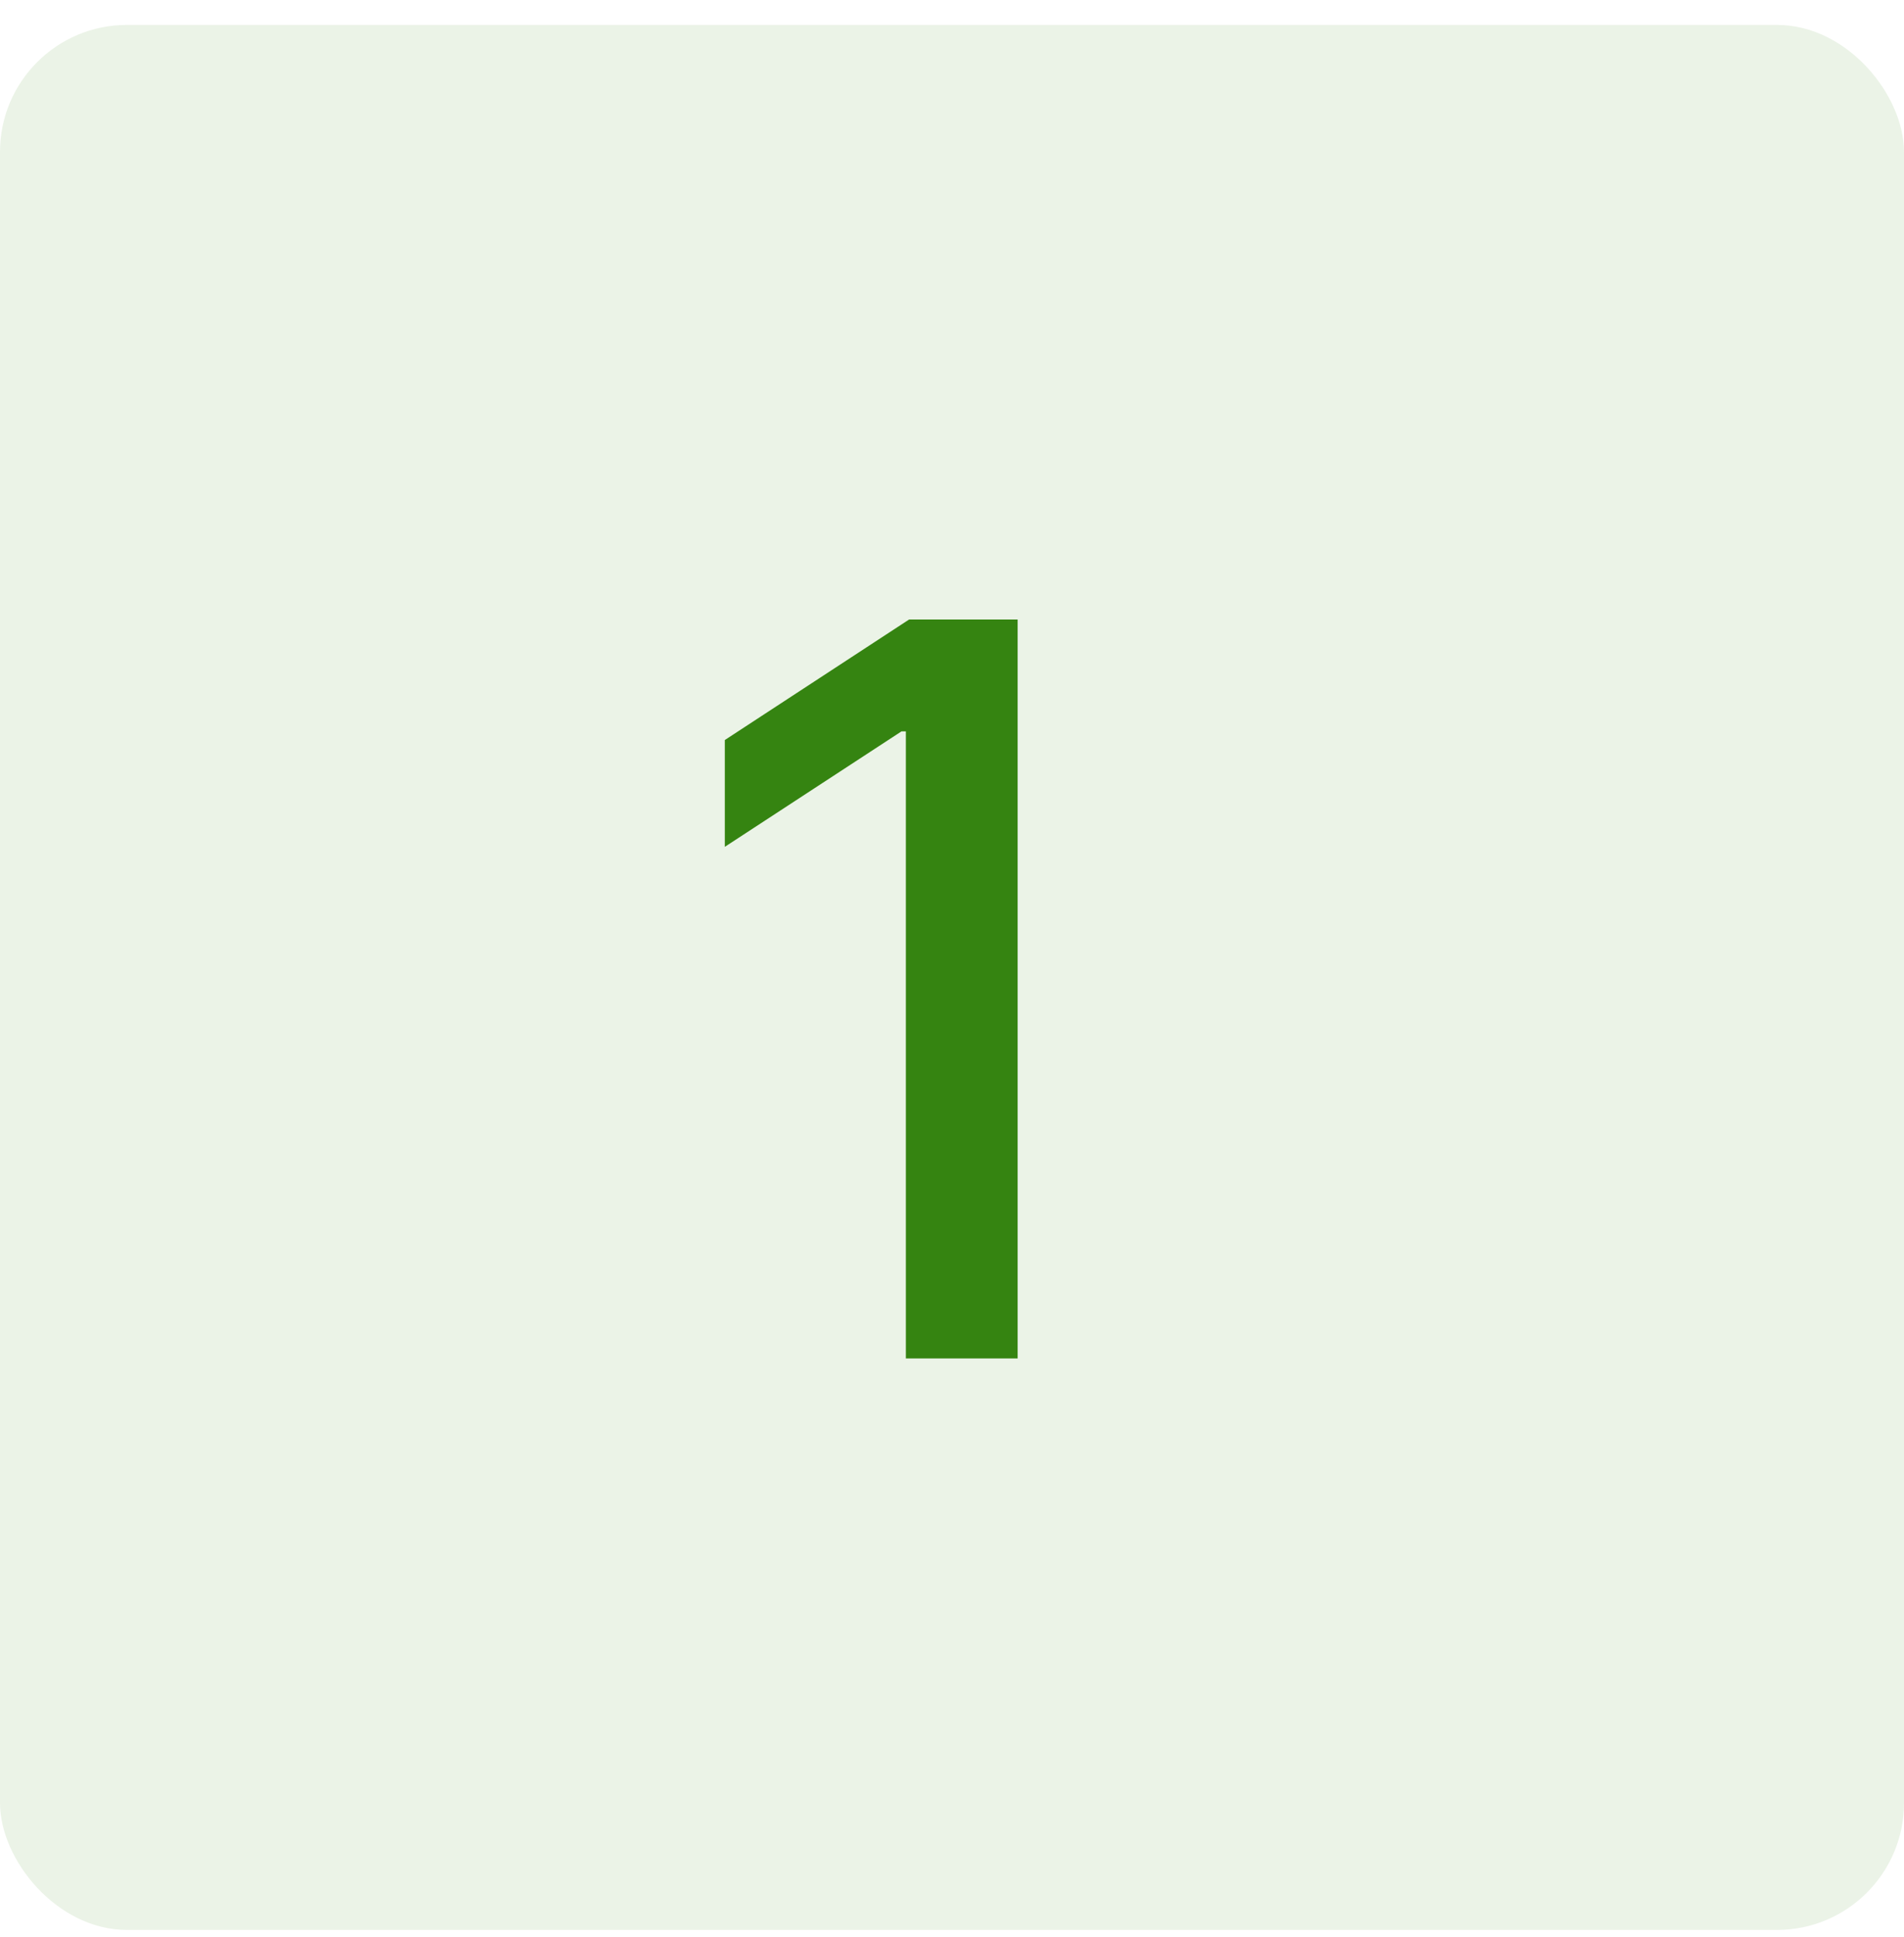
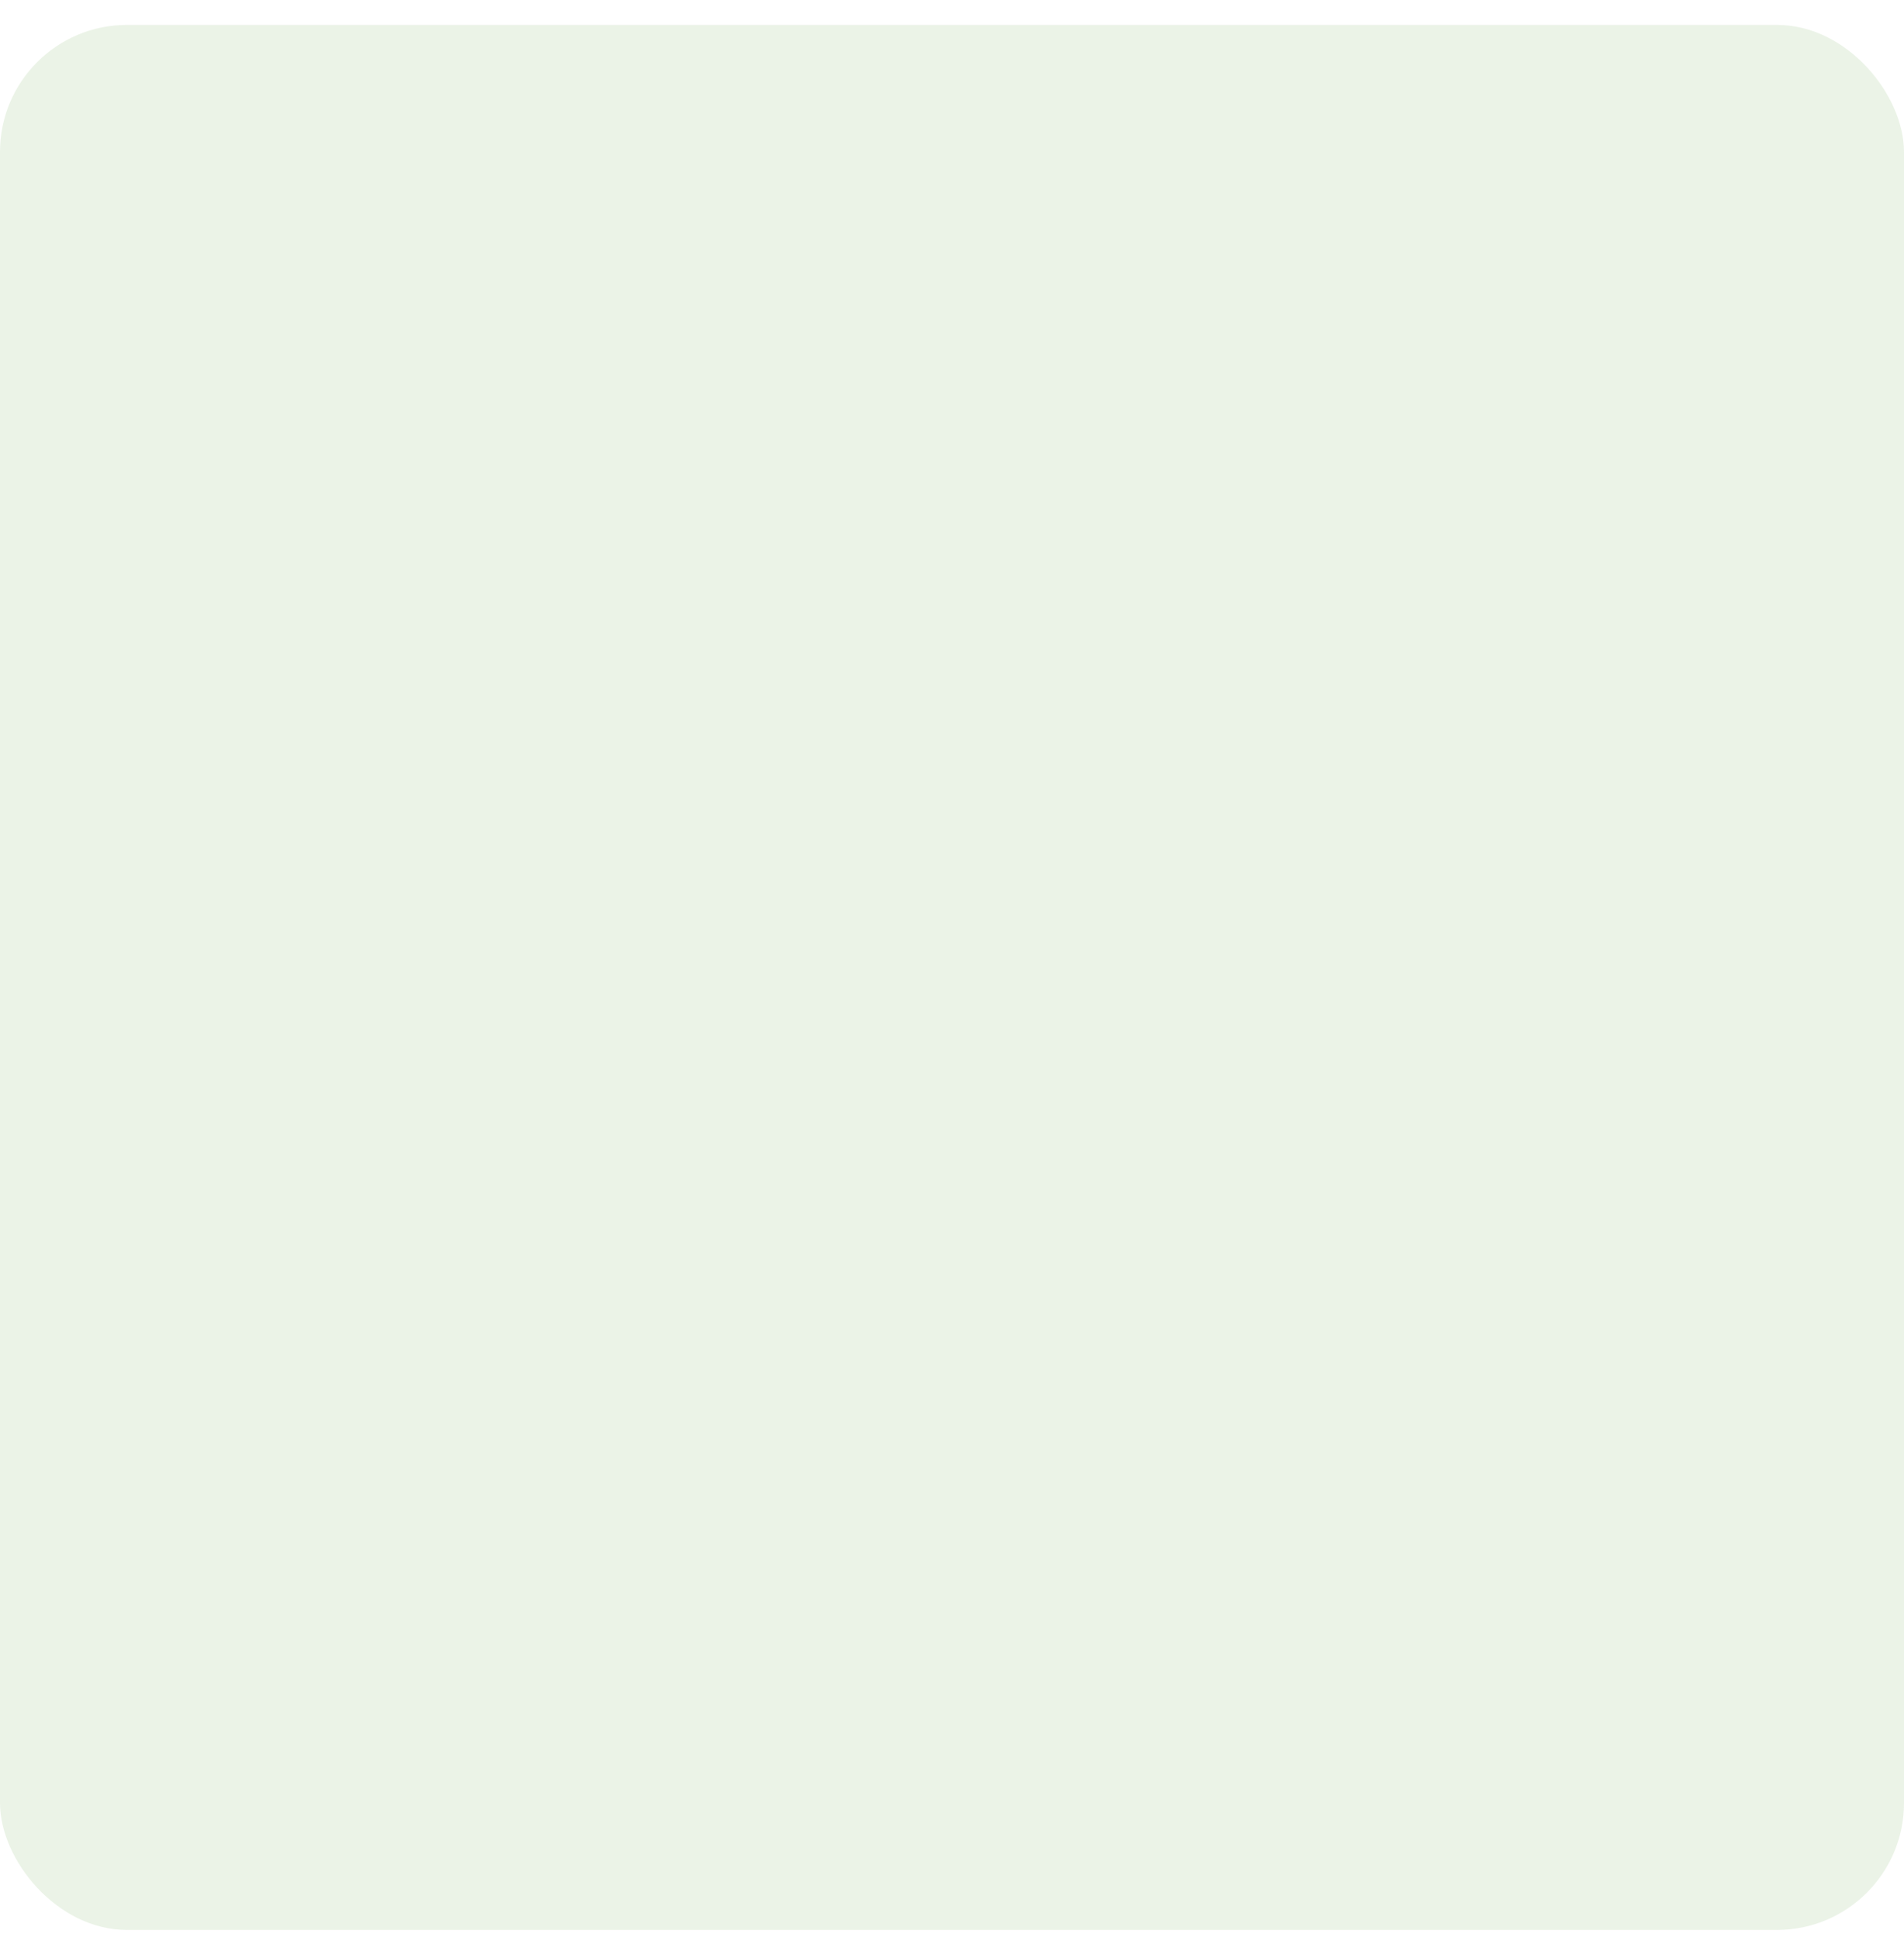
<svg xmlns="http://www.w3.org/2000/svg" width="60" height="61" viewBox="0 0 60 61" fill="none">
  <rect y="0.785" width="60" height="60" rx="4" fill="#358411" fill-opacity="0.1" />
-   <path d="M32.068 19.512V42.785H28.546V23.035H28.409L22.841 26.672V23.308L28.648 19.512H32.068Z" fill="#358411" />
</svg>